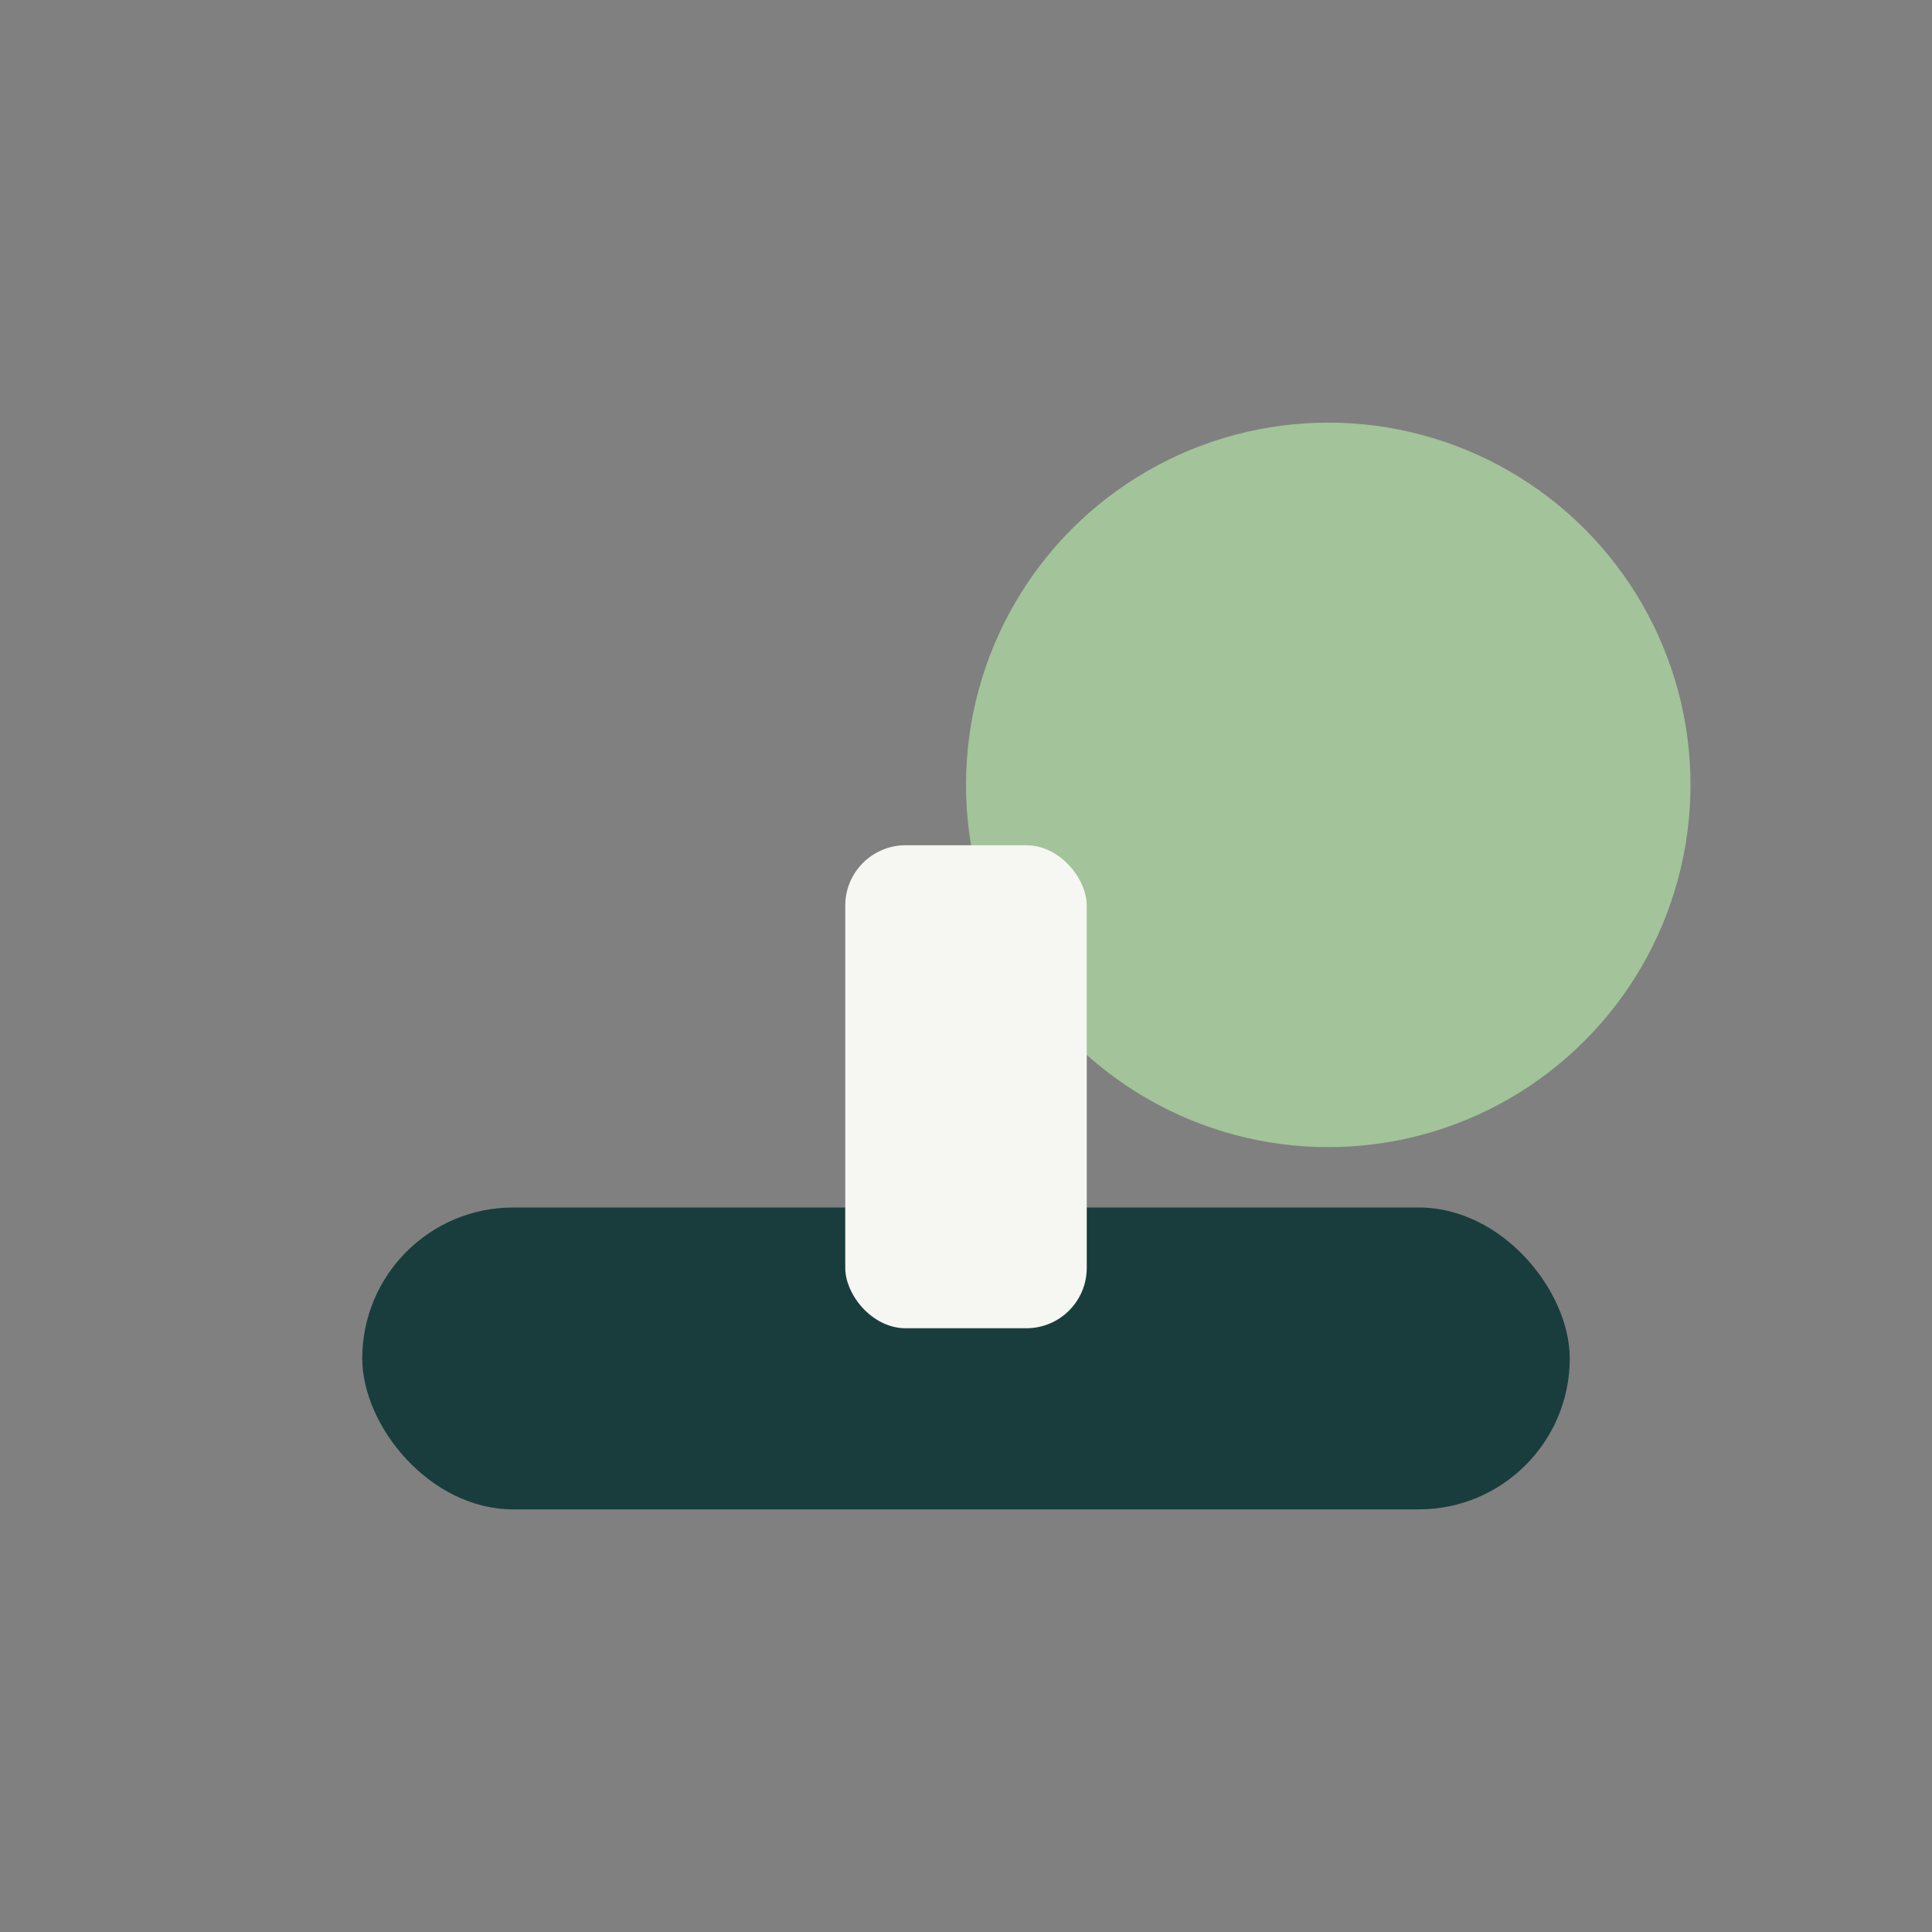
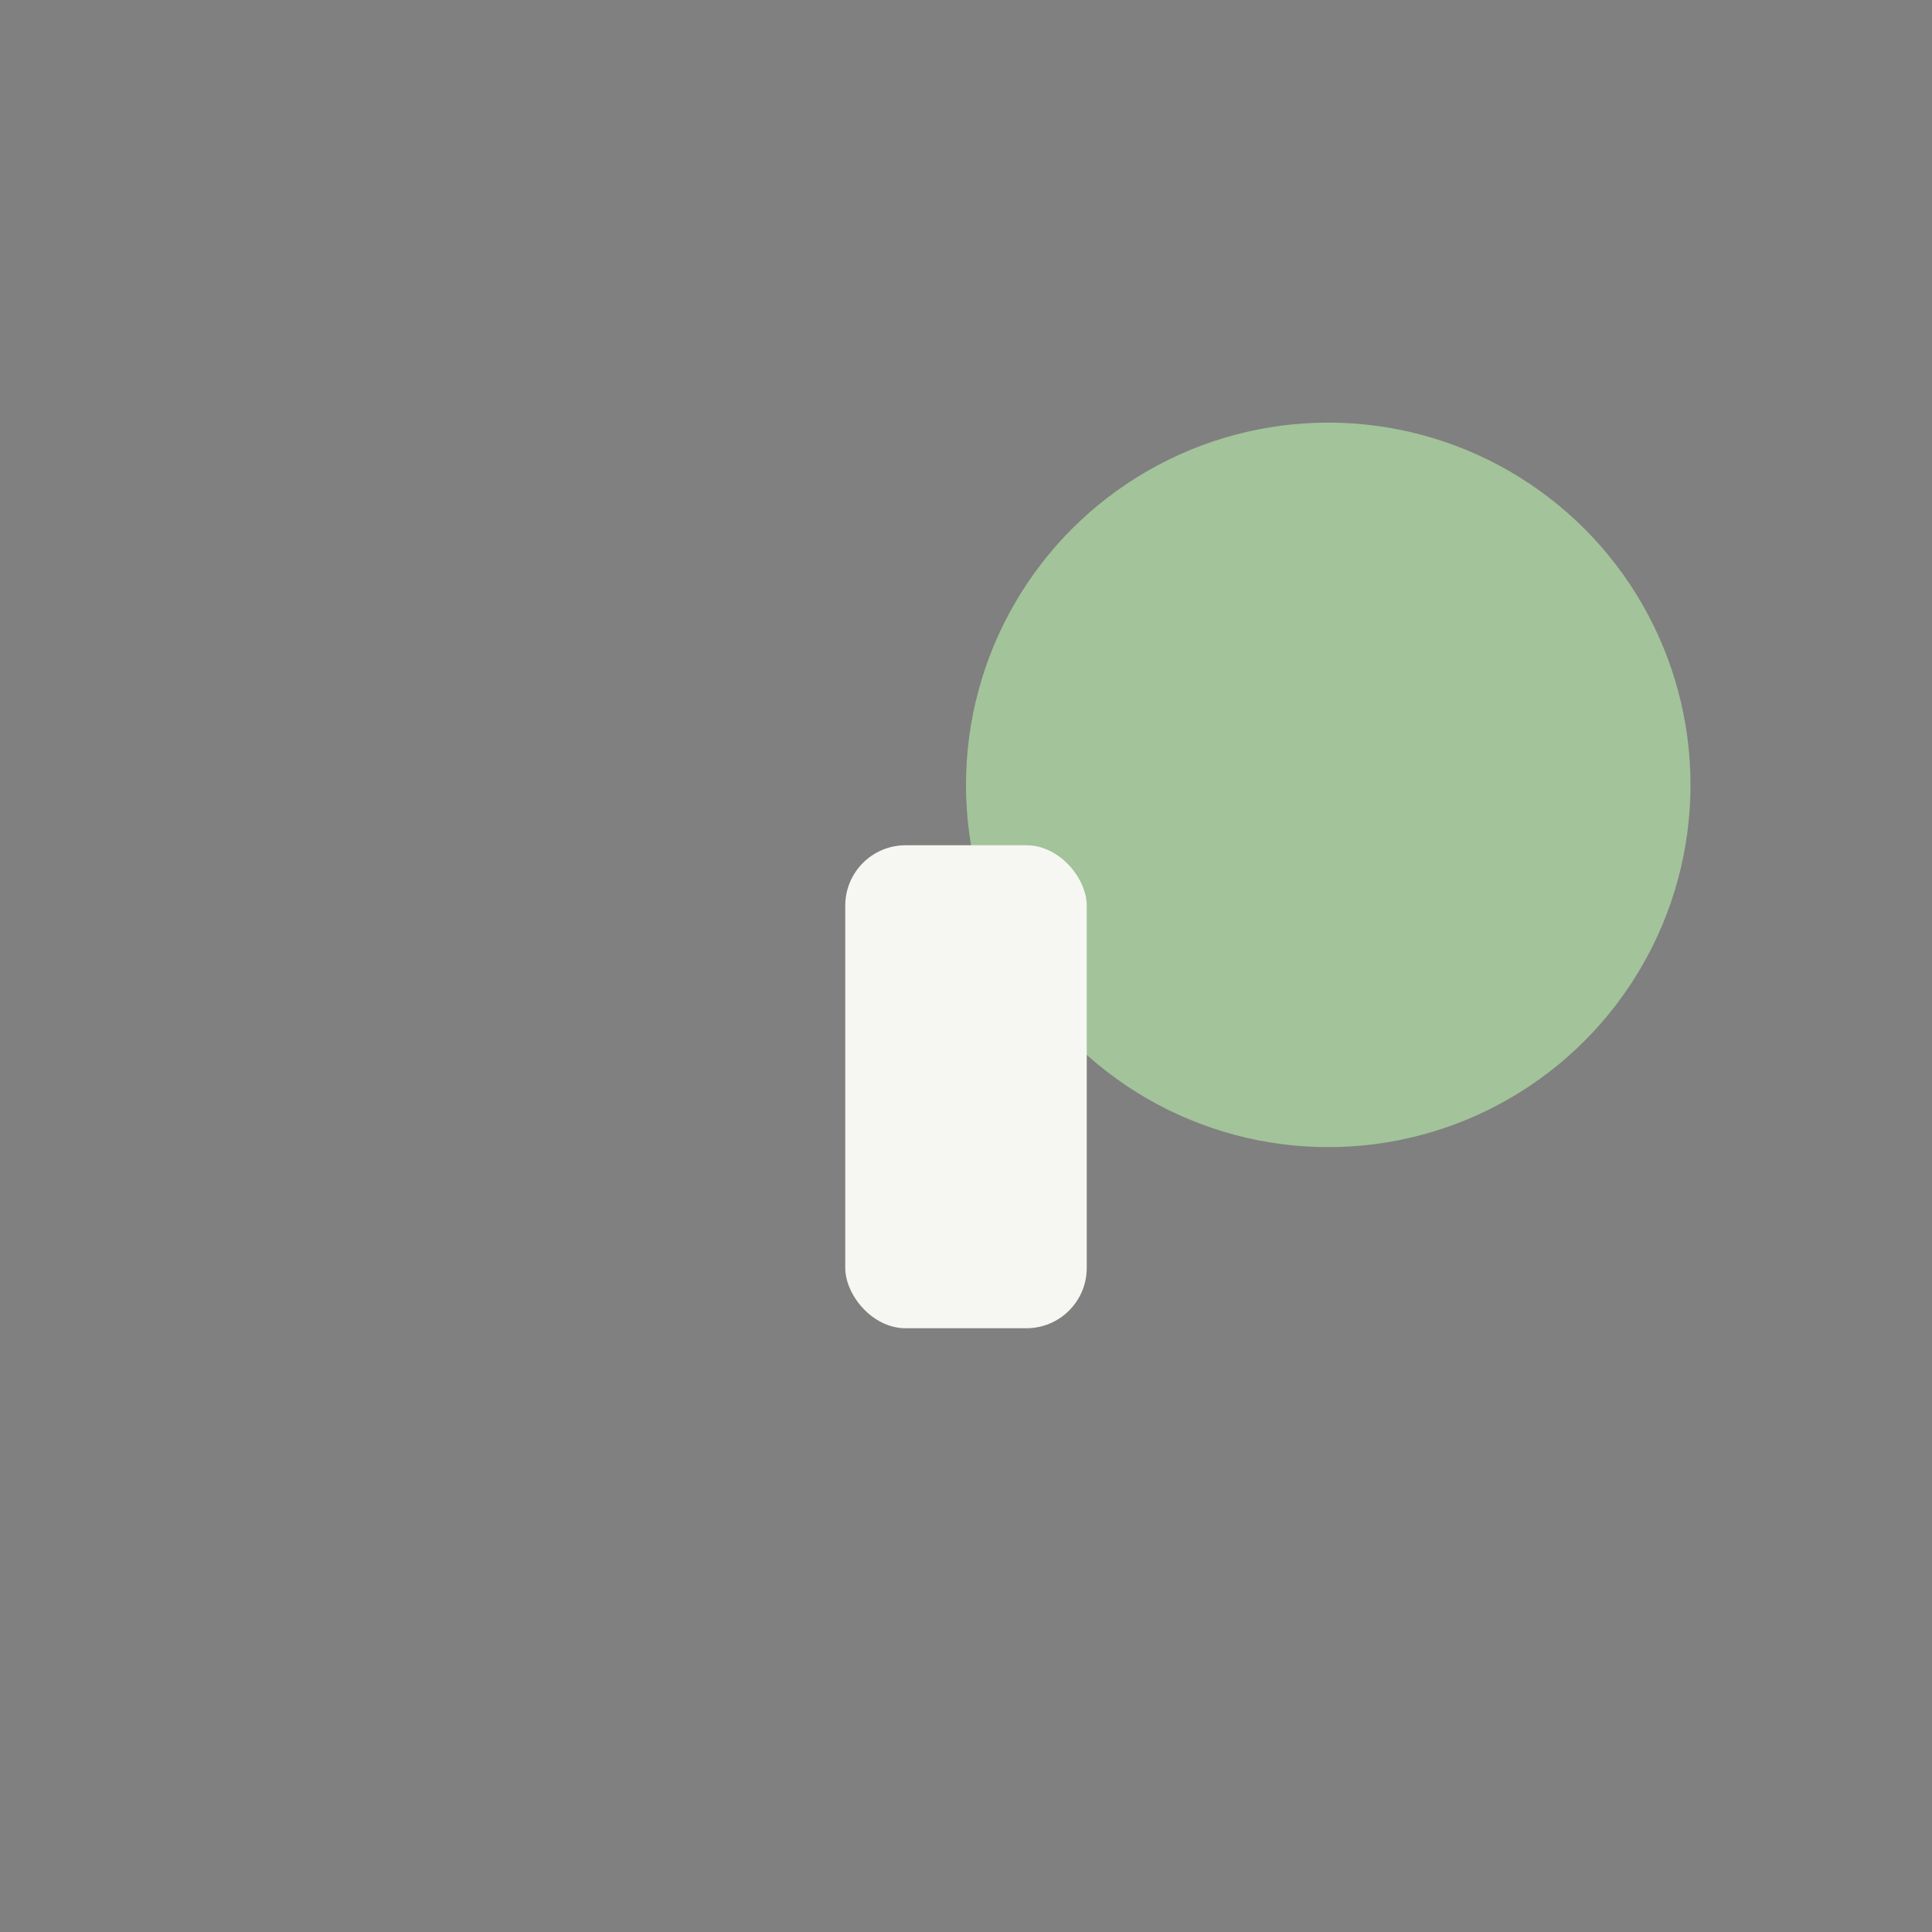
<svg xmlns="http://www.w3.org/2000/svg" width="32" height="32" viewBox="0 0 32 32">
  <rect x="0" y="0" width="32" height="32" fill="#808080" stroke="none" />
  <circle cx="22" cy="13" r="6" fill="#A3C39A" />
-   <rect x="6" y="20" width="20" height="5" rx="2.5" fill="#193D3D" />
  <rect x="14" y="14" width="4" height="8" rx="1" fill="#F6F6F2" />
</svg>